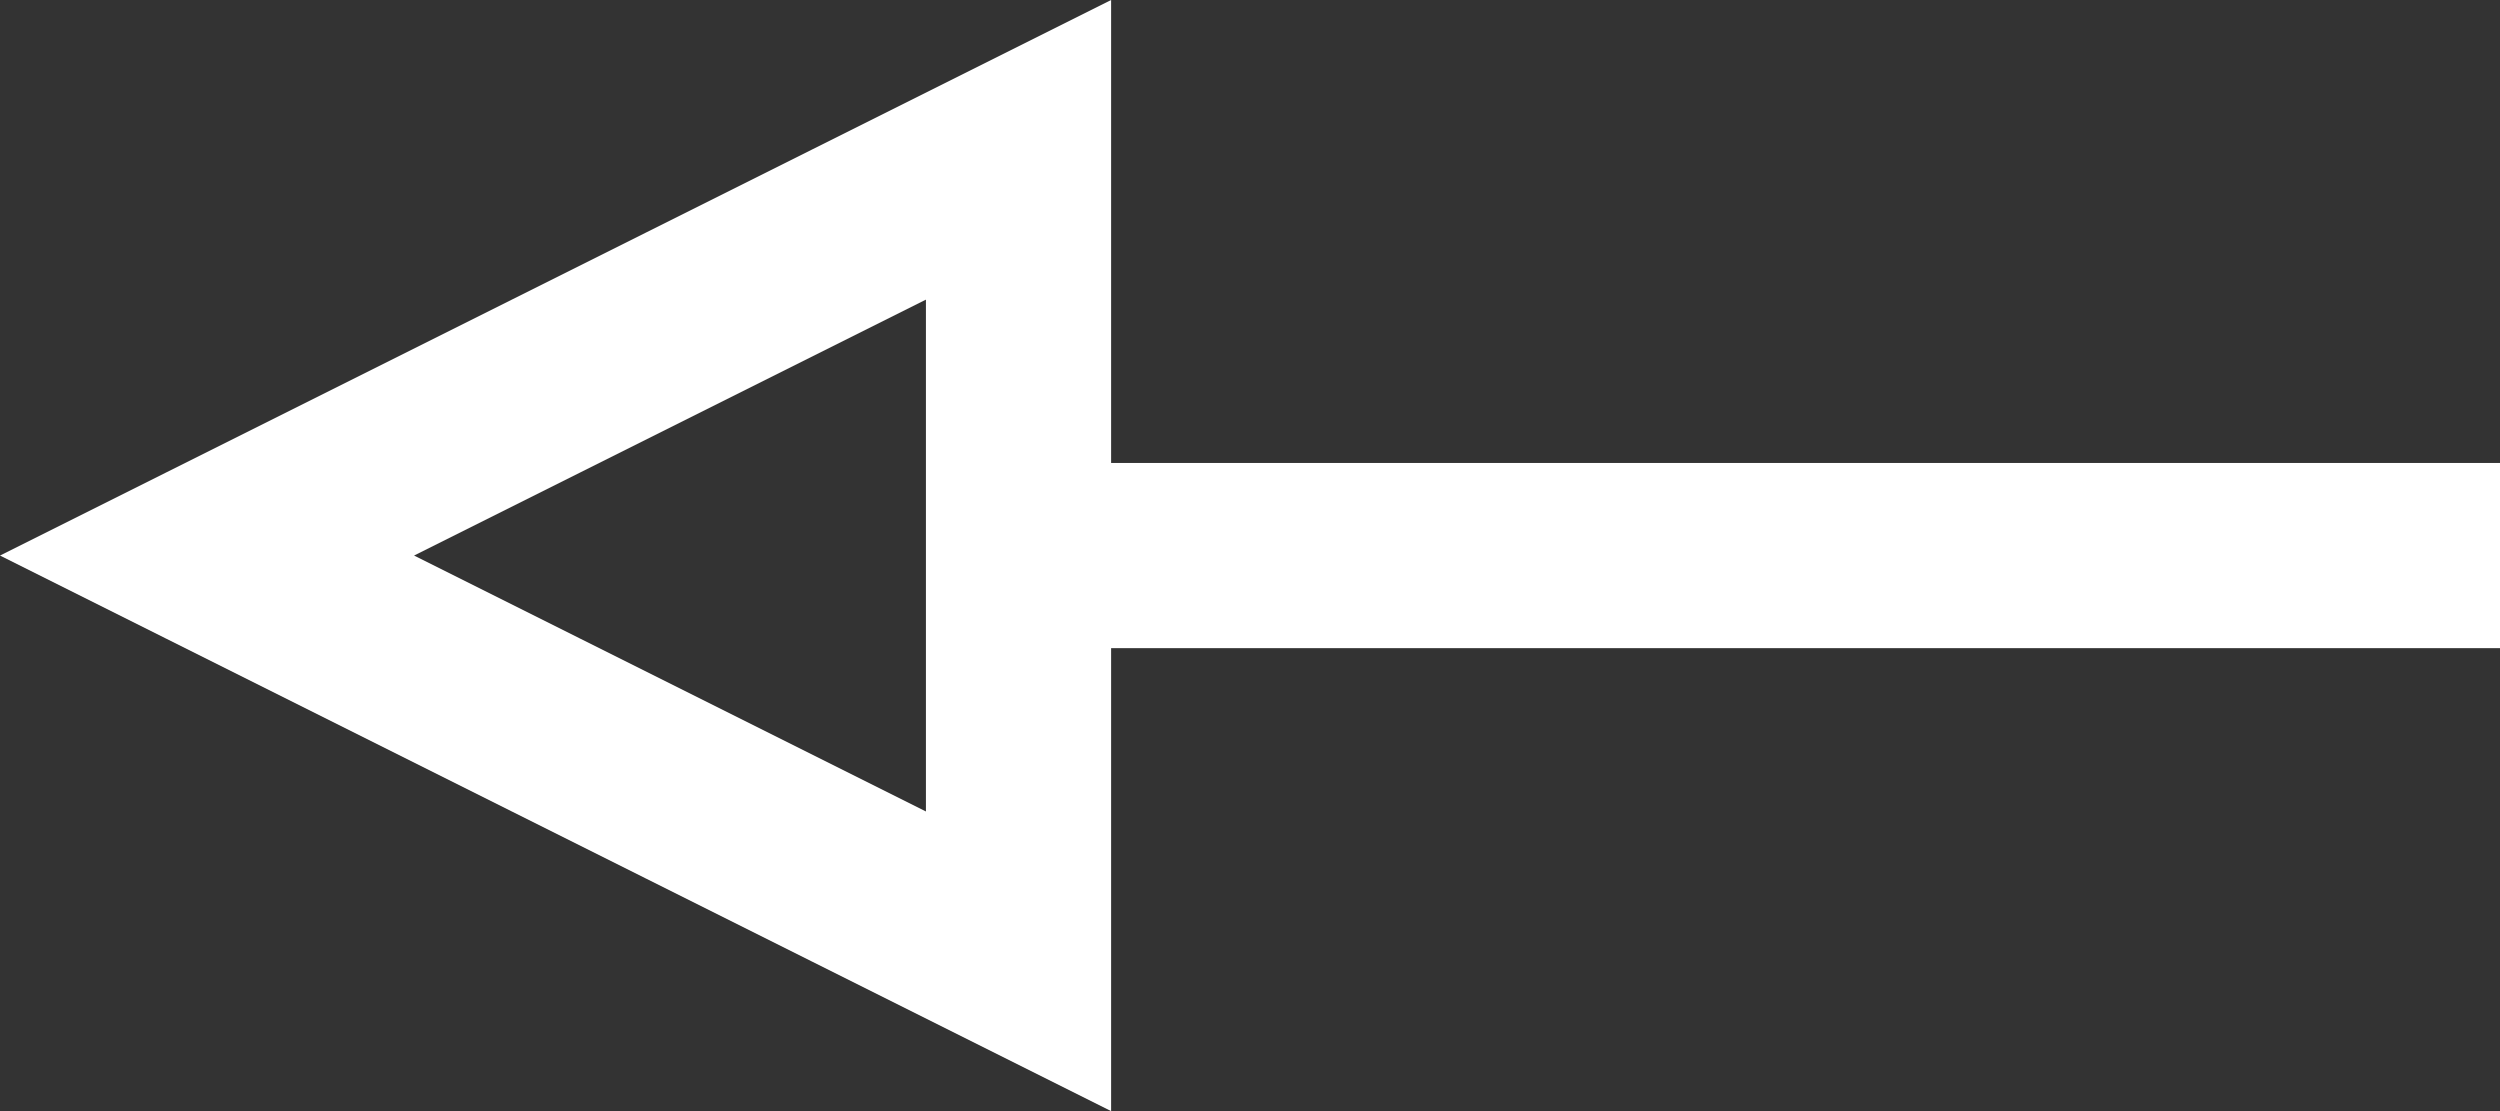
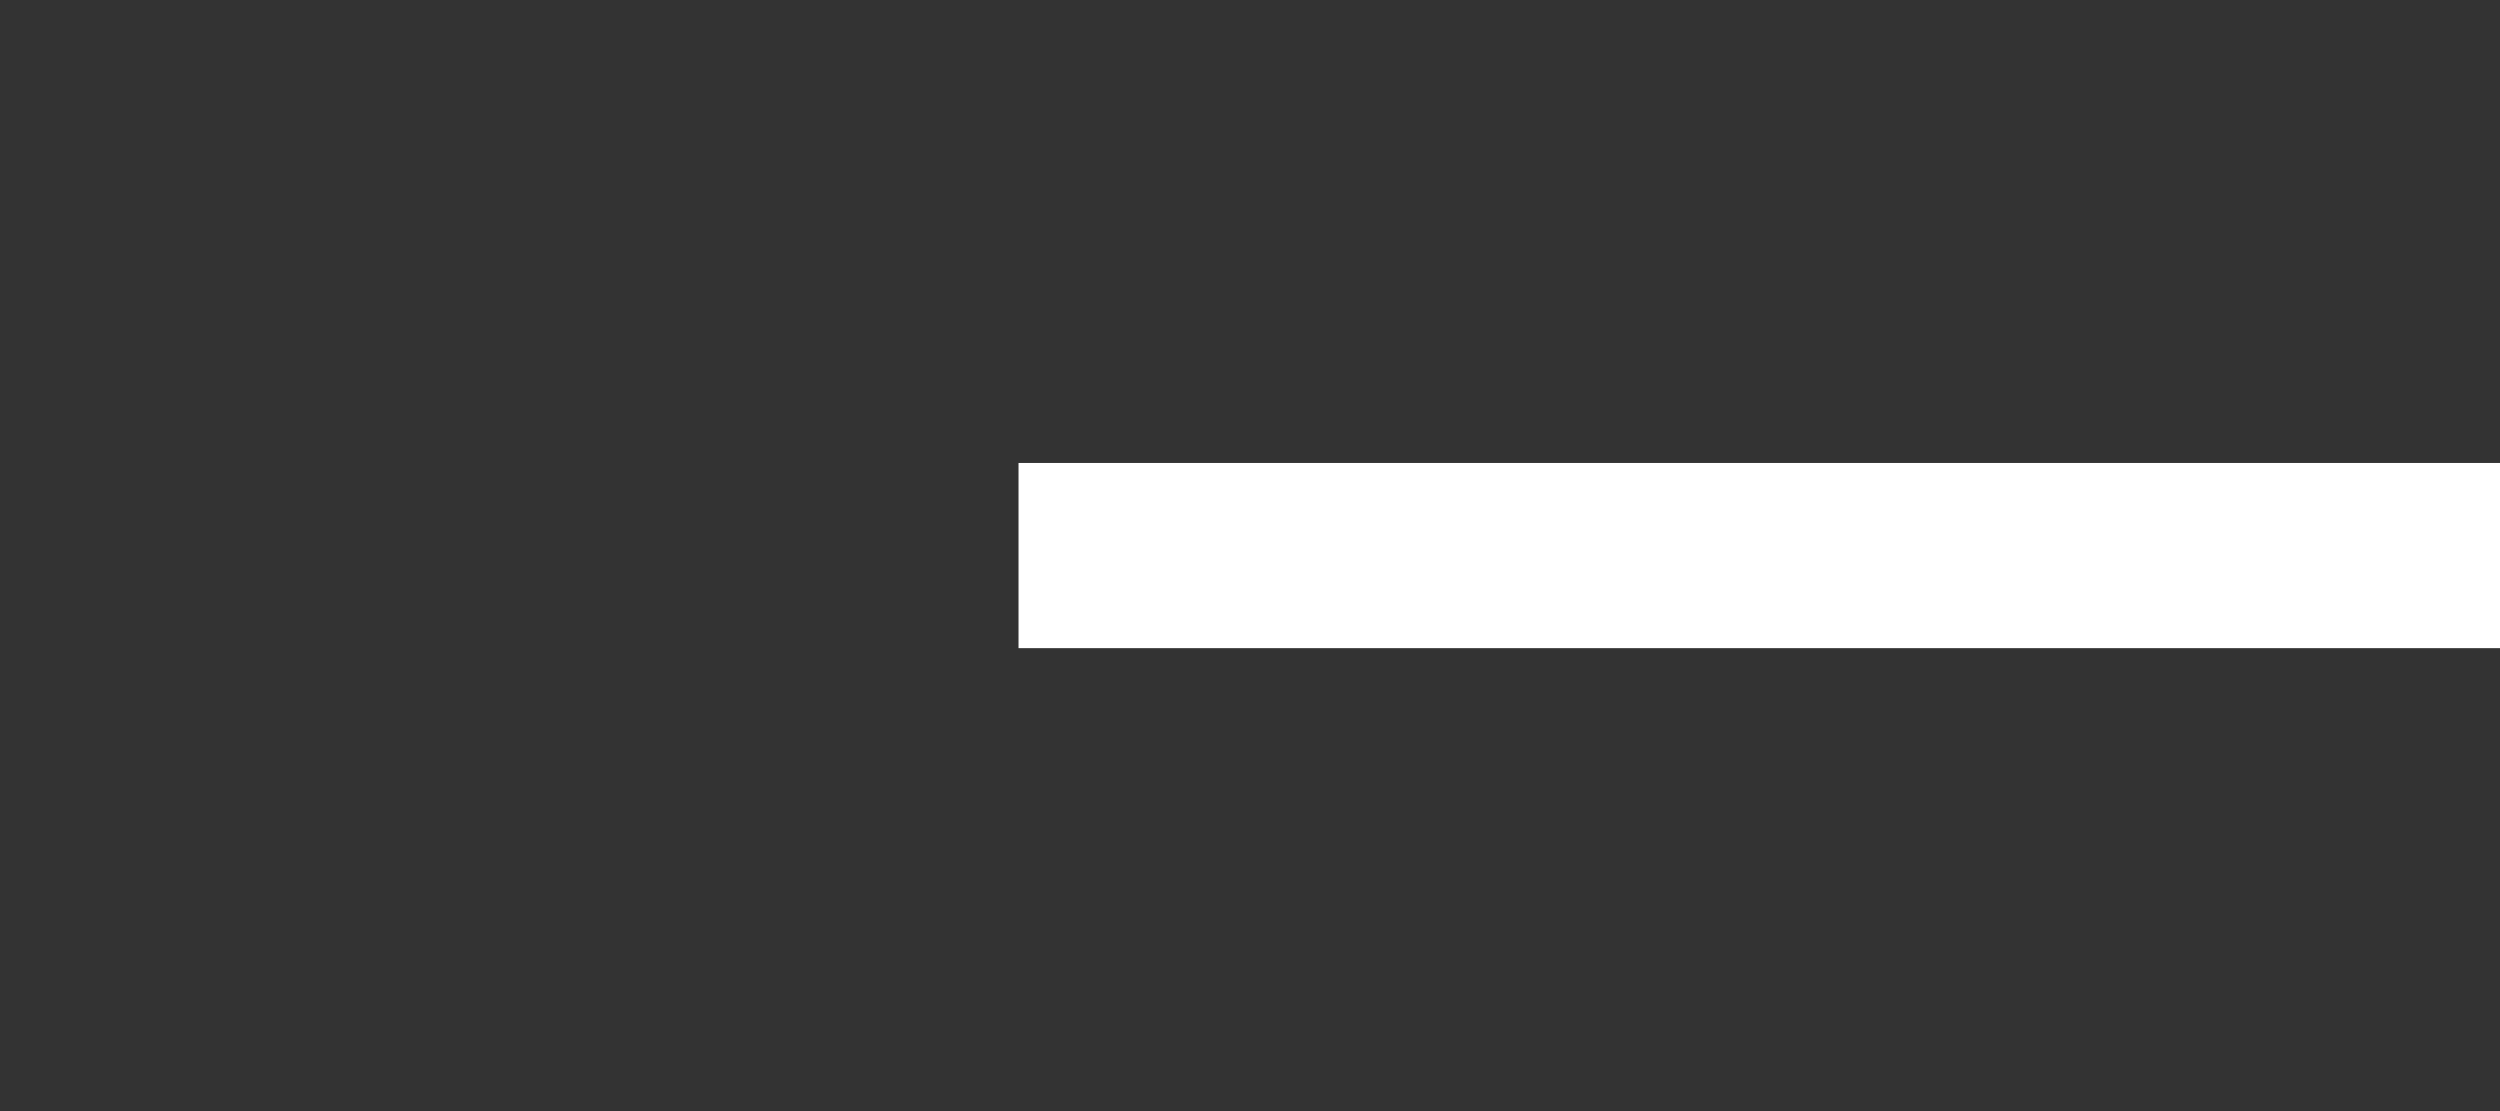
<svg xmlns="http://www.w3.org/2000/svg" width="27" height="12">
  <rect width="100%" height="100%" fill="#333333" stroke="none" />
  <g fill="none" fill-rule="evenodd">
    <path fill="#FFF" d="M0 5H16V7H0z" transform="matrix(-1 0 0 1 27 0)" />
-     <path d="M21,2.236 L16.618,11 L25.382,11 L21,2.236 Z" stroke="#FFF" stroke-width="2" transform="matrix(0 1 1 0 0 -15)" />
  </g>
</svg>